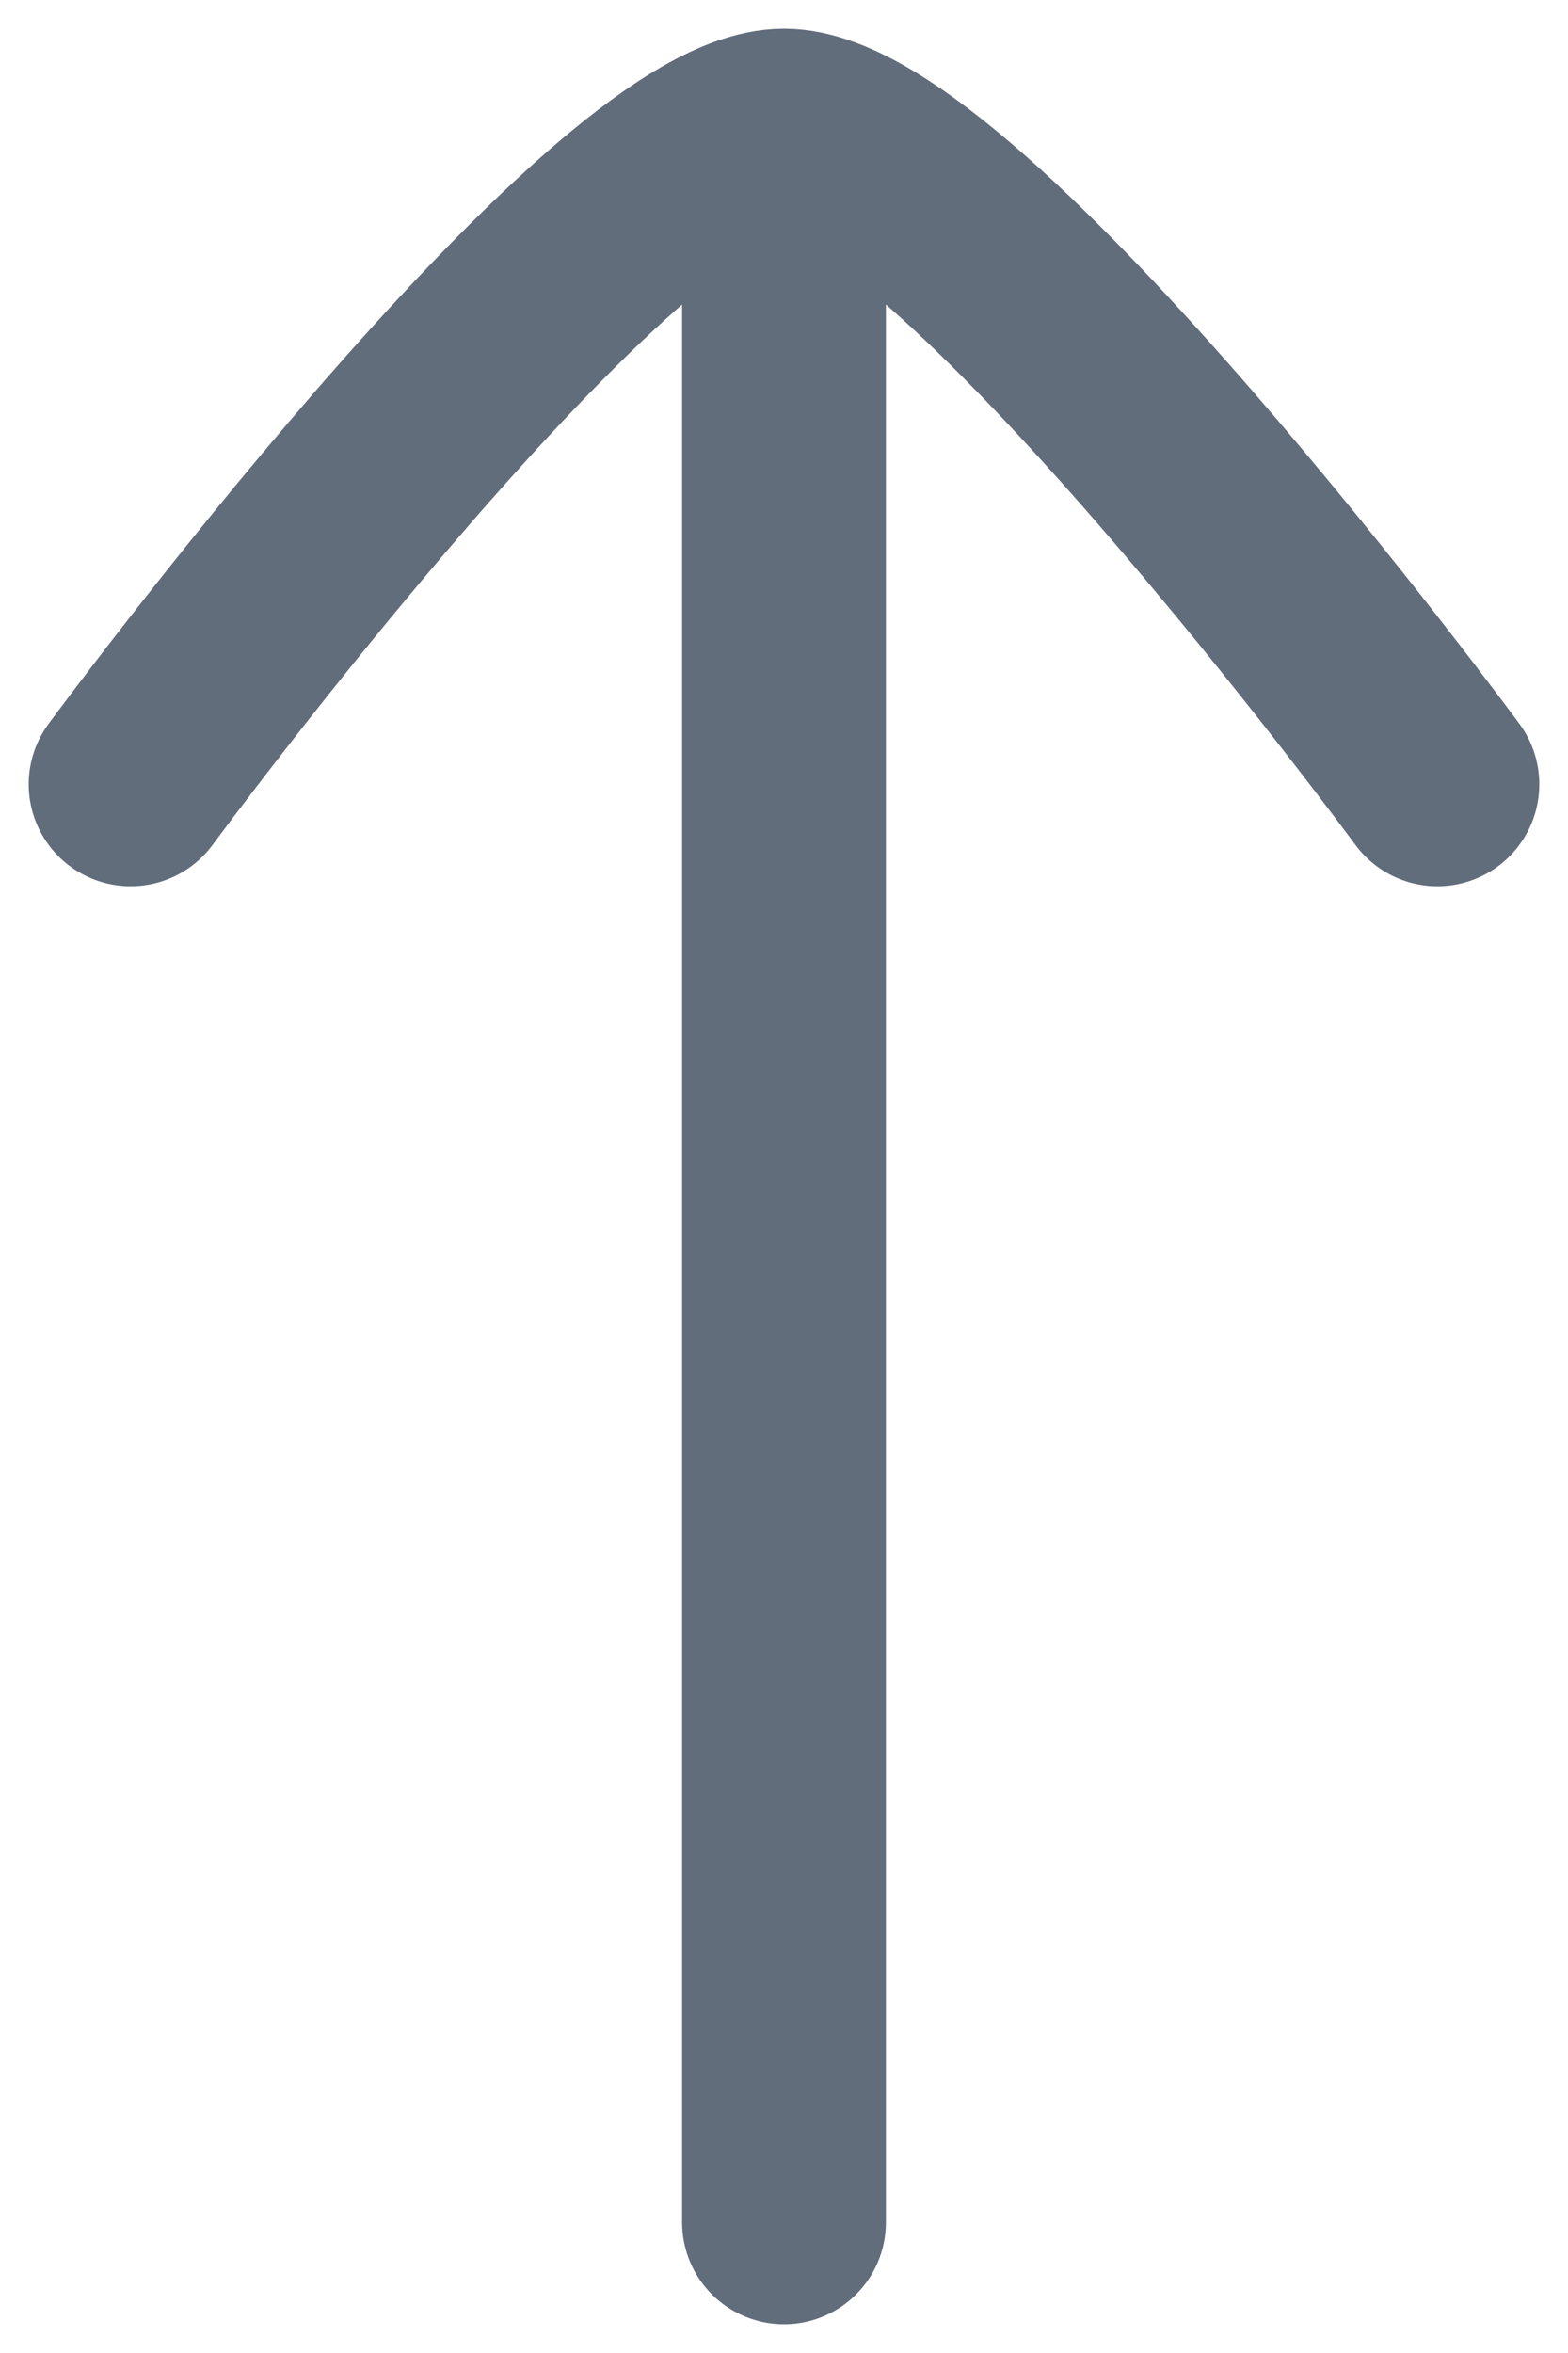
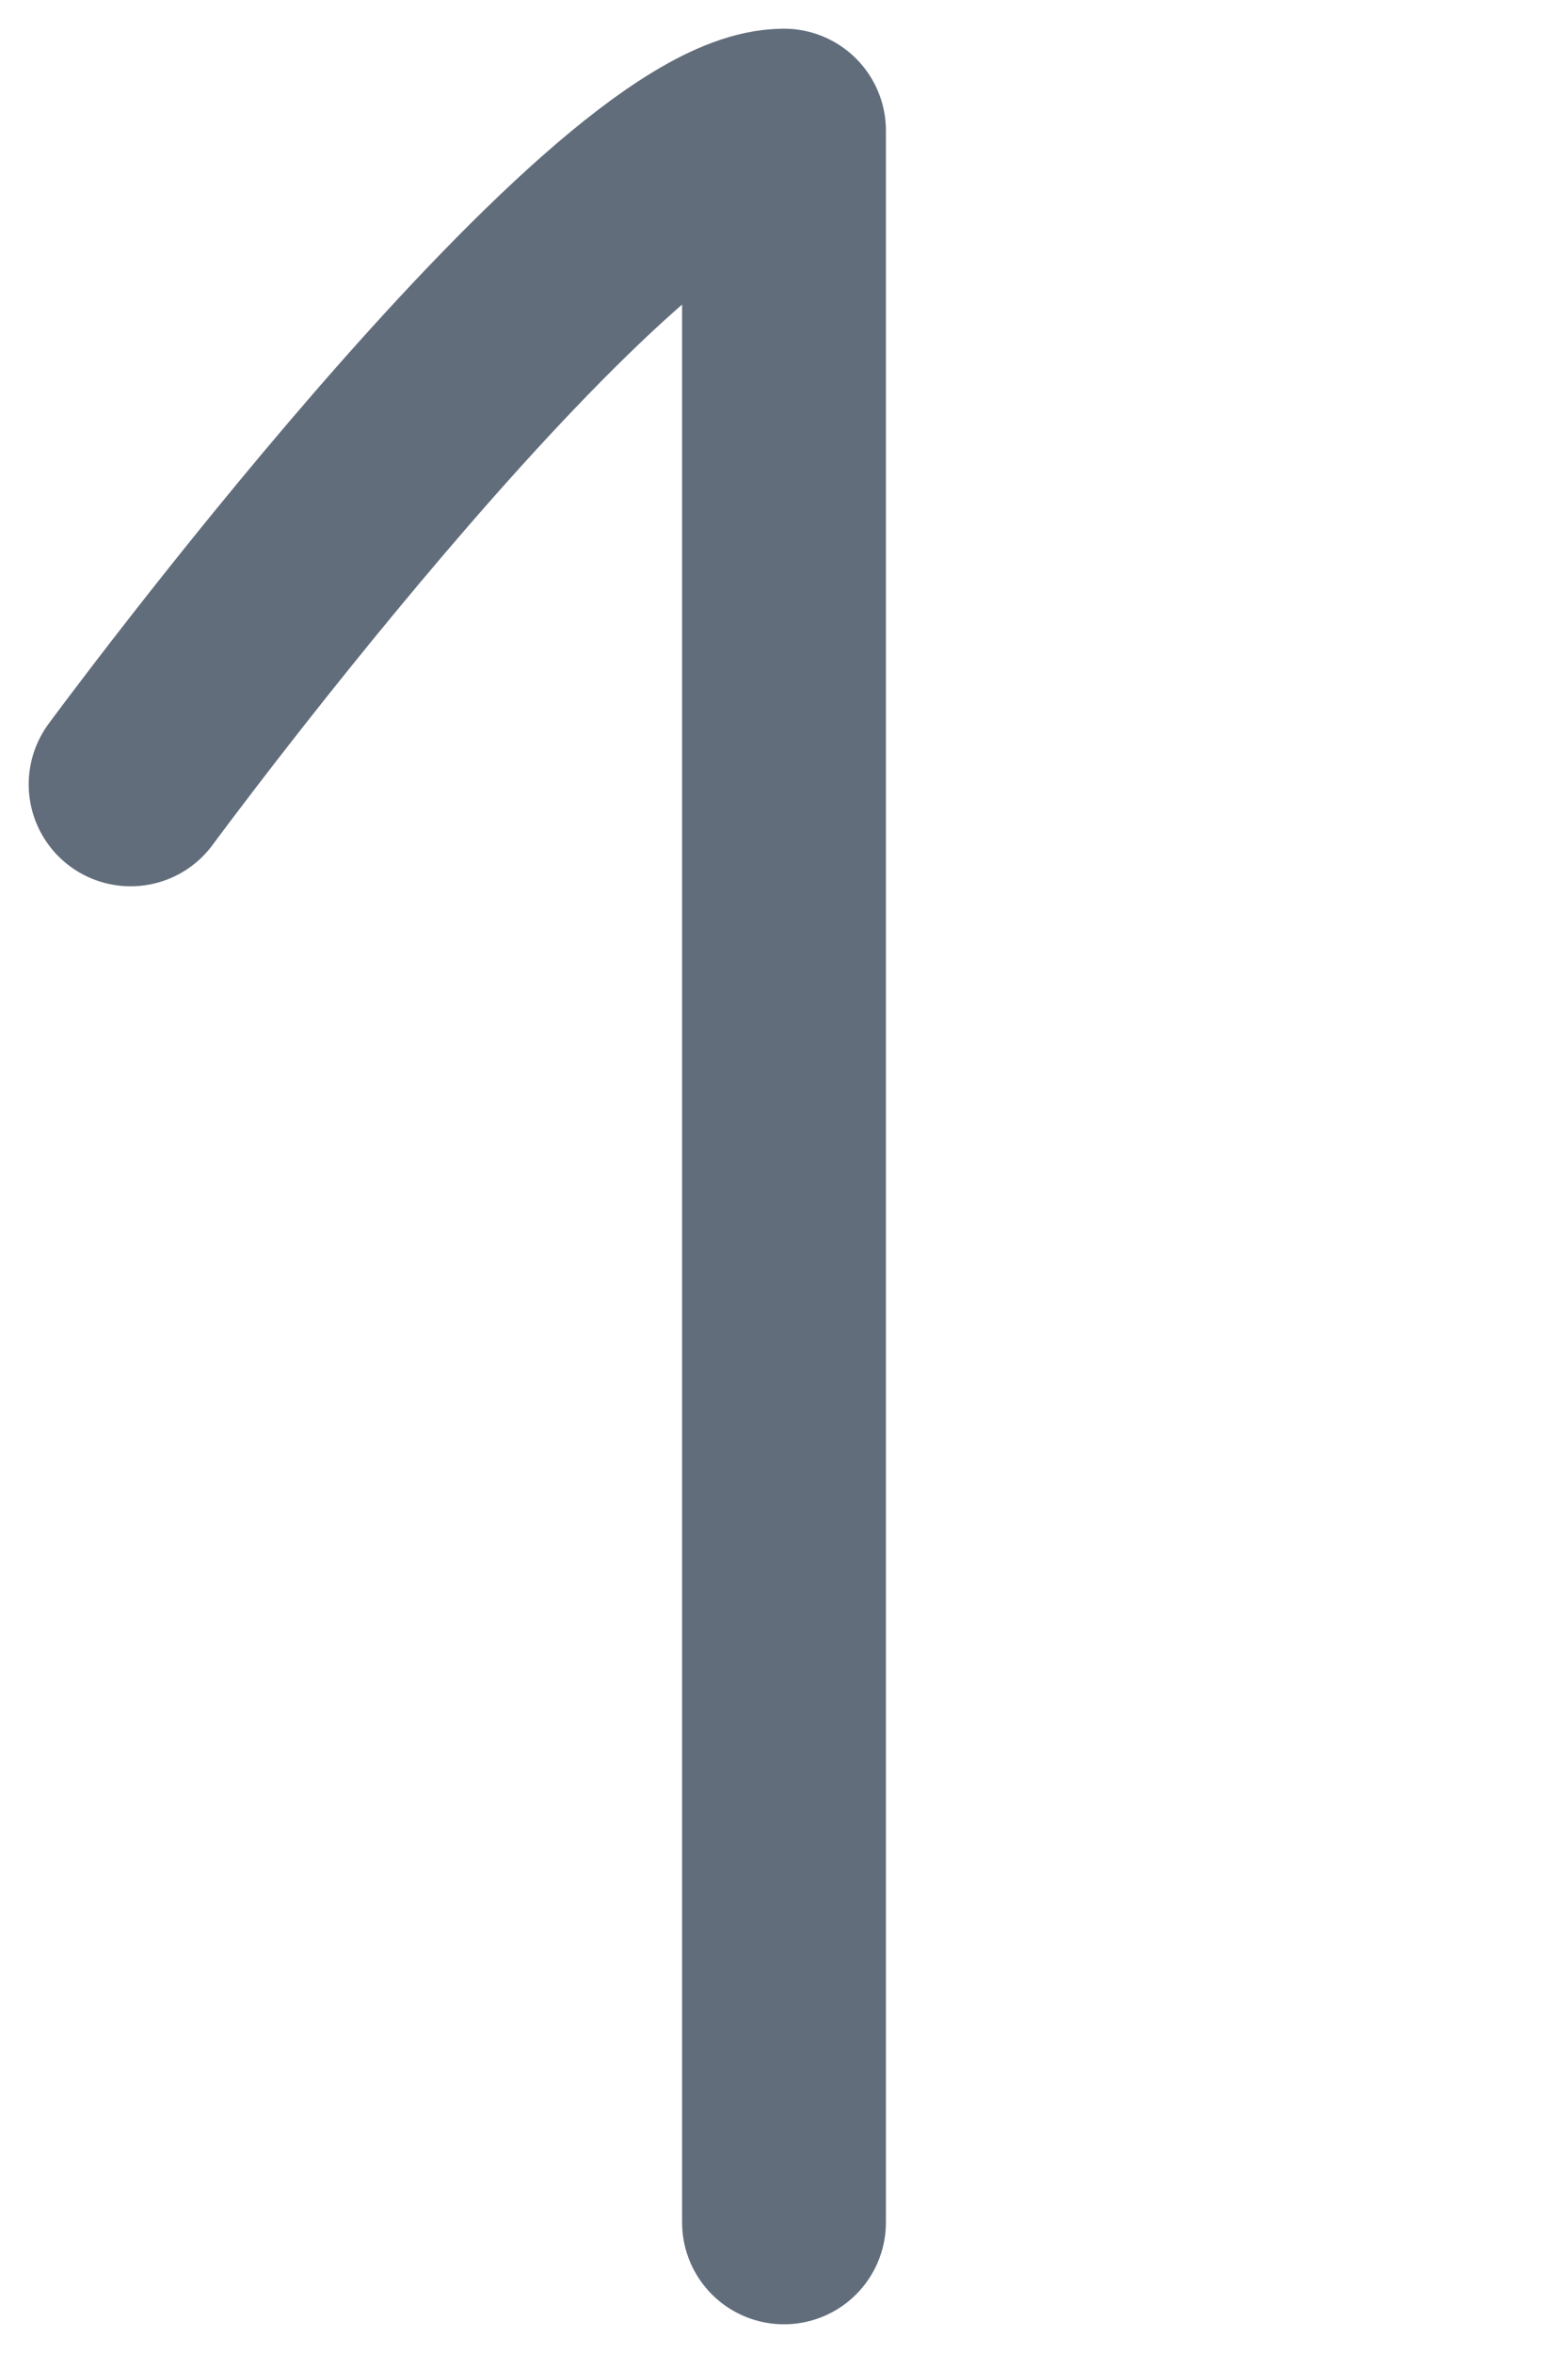
<svg xmlns="http://www.w3.org/2000/svg" width="10" height="15" viewBox="0 0 10 15" fill="none">
-   <path d="M5 0.833V14.167M5 0.833C6.098 0.833 9.167 5 9.167 5M5 0.833C3.902 0.833 0.833 5 0.833 5" stroke="#626D7C" stroke-width="1.3" stroke-linecap="round" stroke-linejoin="round" />
+   <path d="M5 0.833V14.167M5 0.833M5 0.833C3.902 0.833 0.833 5 0.833 5" stroke="#626D7C" stroke-width="1.3" stroke-linecap="round" stroke-linejoin="round" />
</svg>